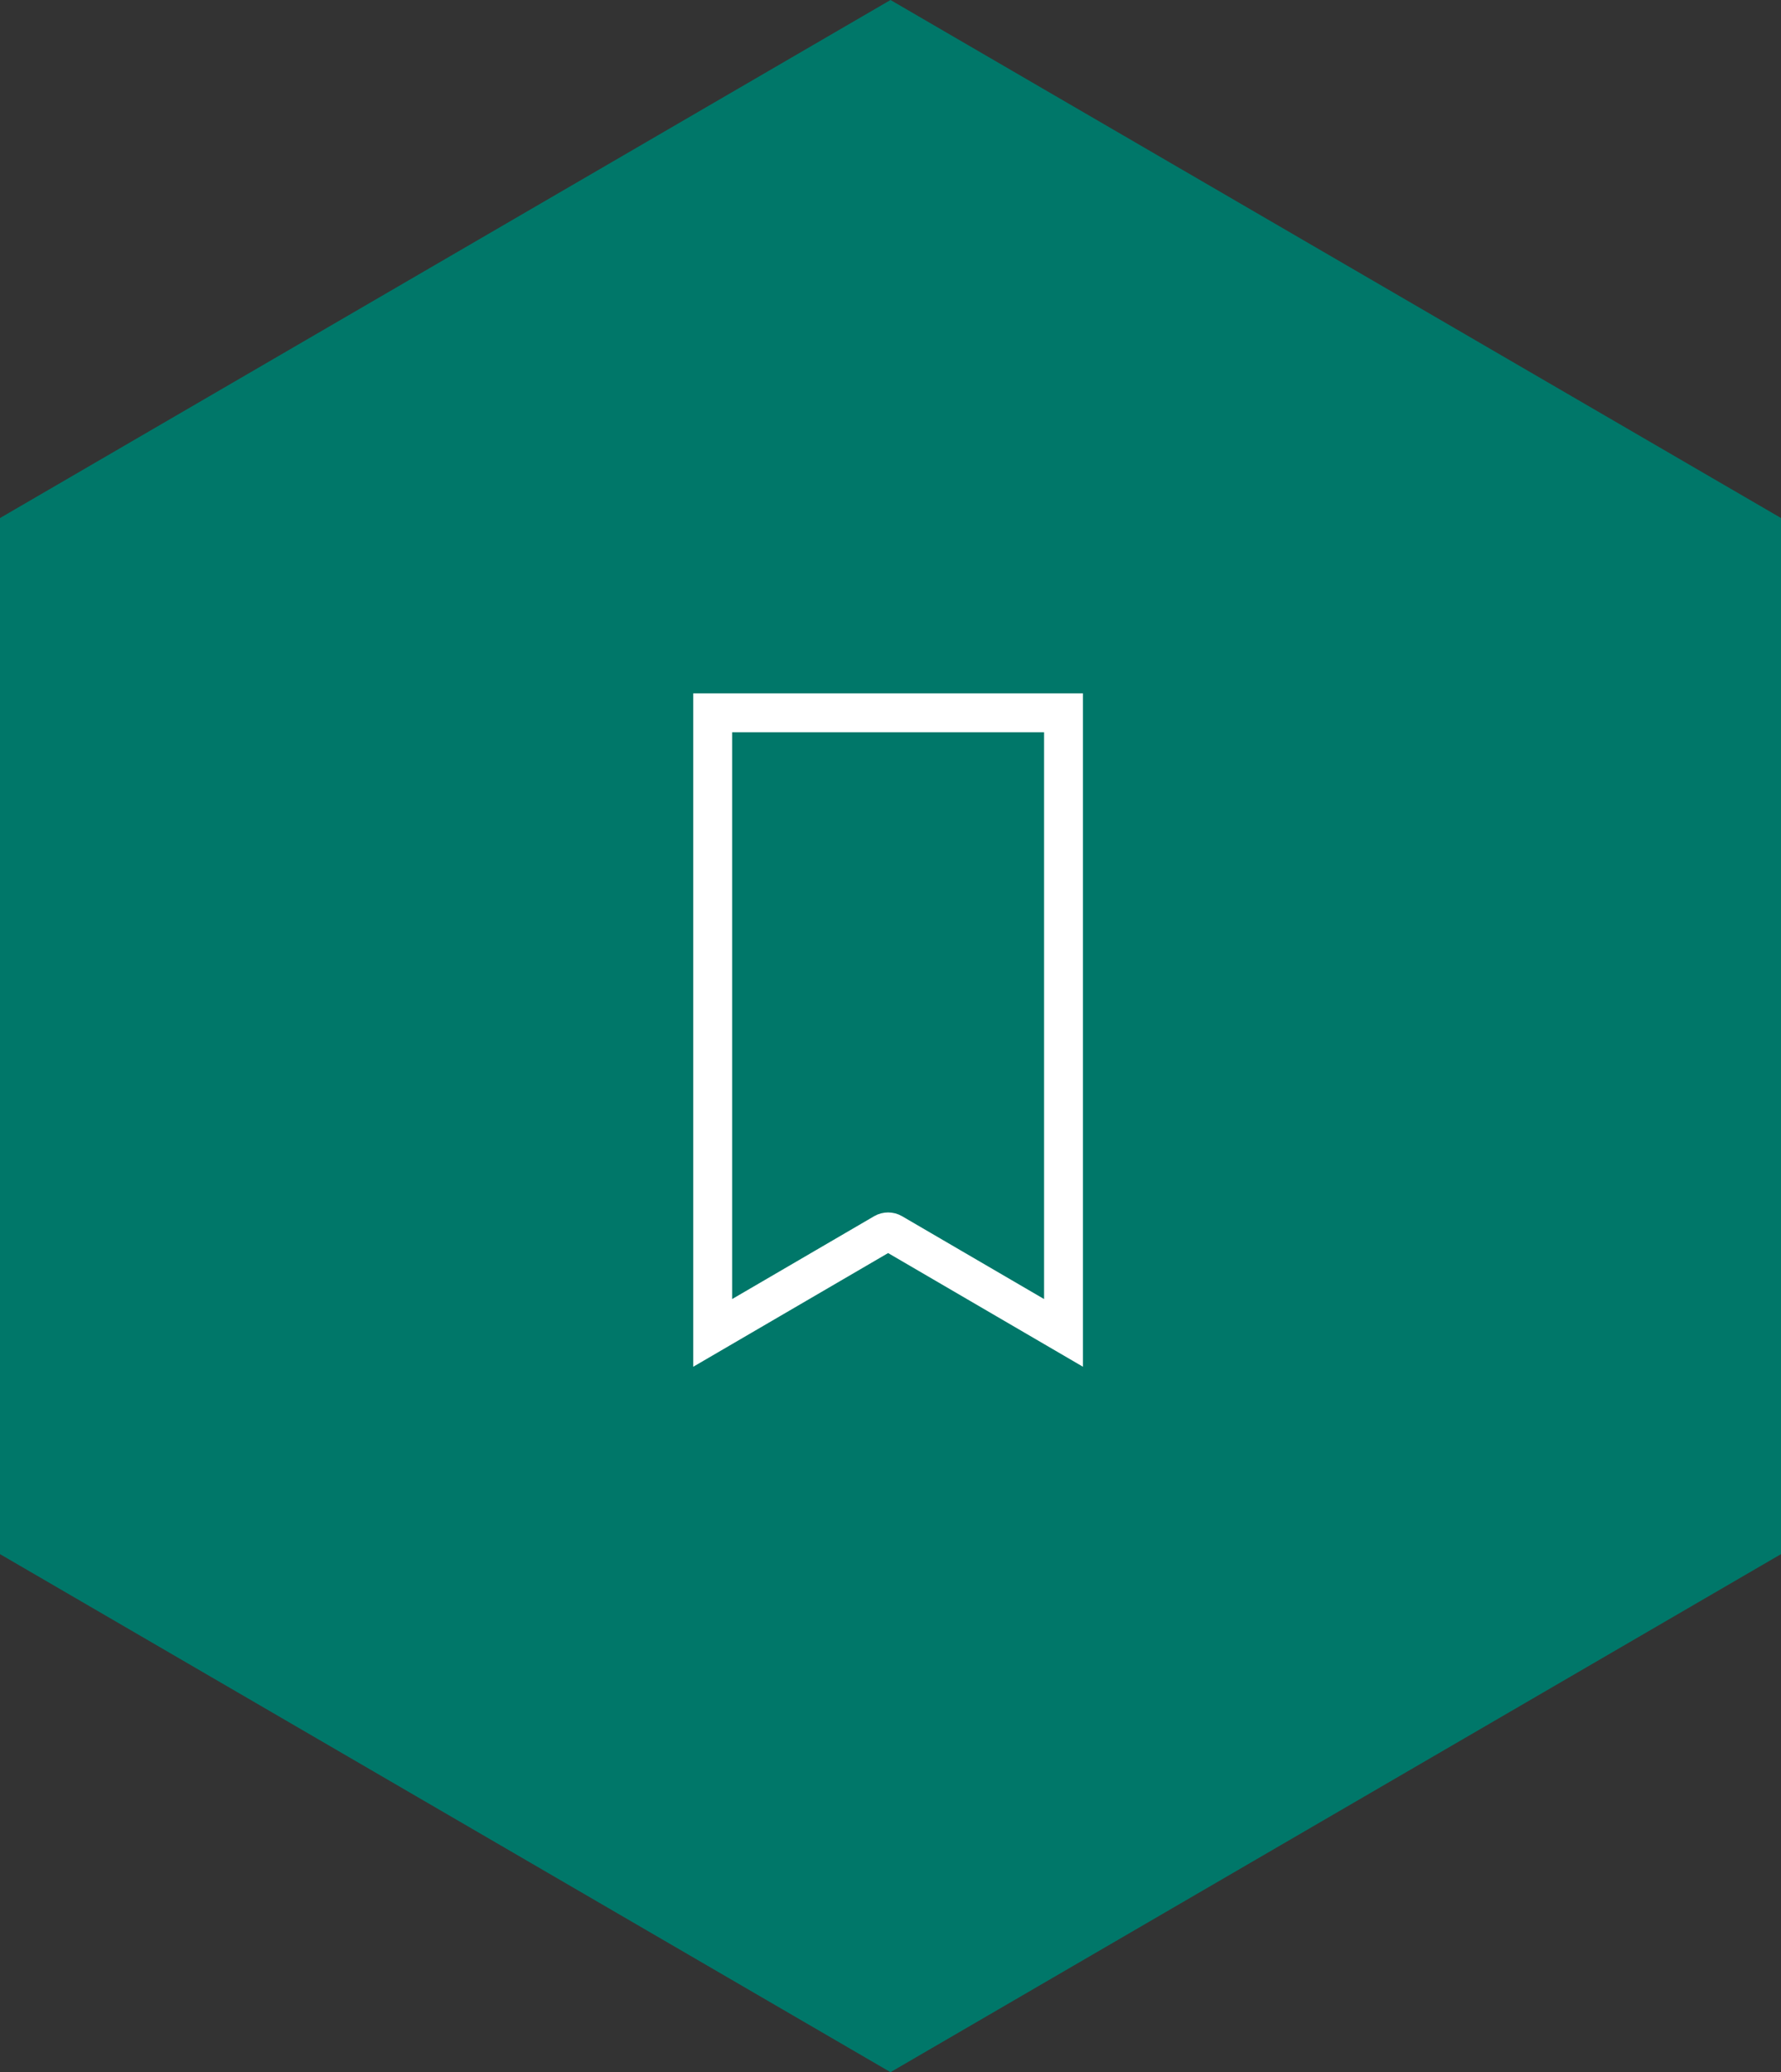
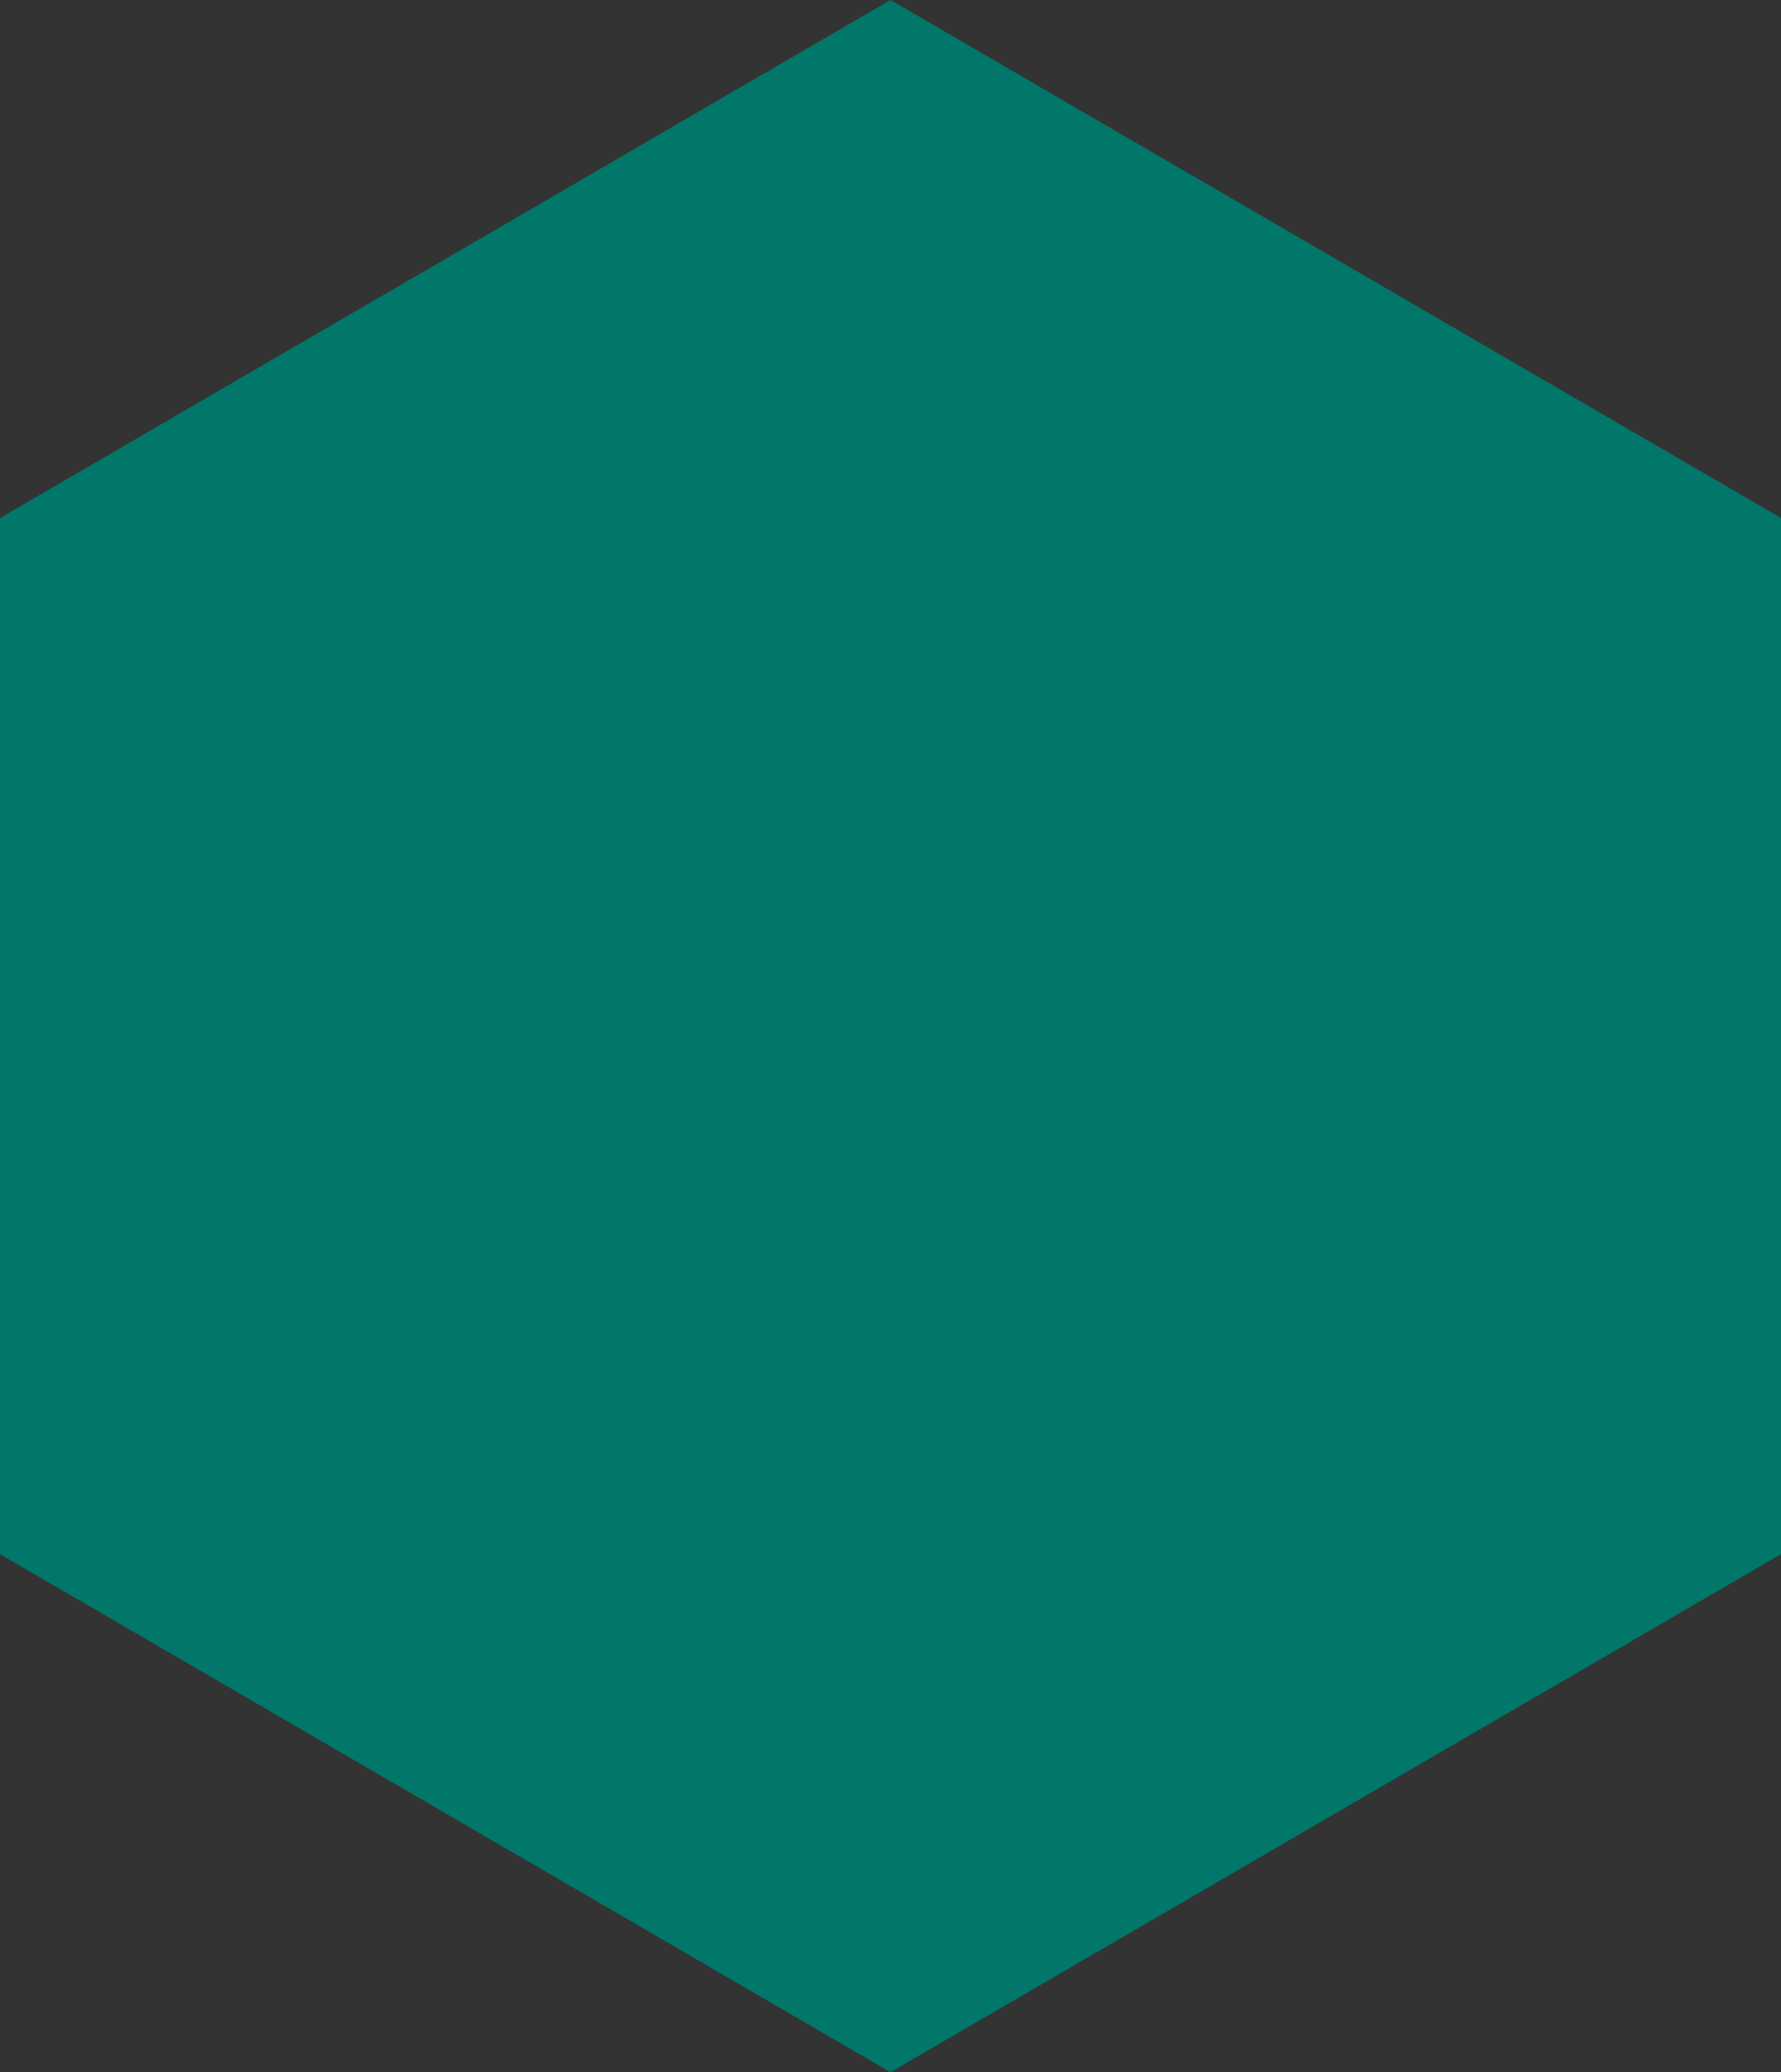
<svg xmlns="http://www.w3.org/2000/svg" width="54.978" height="63.956" viewBox="0 0 54.978 63.956">
  <rect x="0" y="0" width="54.978" height="63.956" fill="#333333" stroke="none" />
  <g fill="none" fill-rule="evenodd">
    <polygon fill="#007769" points="27.489 0 0 15.989 0 47.967 27.489 63.956 54.978 47.967 54.978 15.988" />
-     <path stroke="#FFF" stroke-width="1.2" d="M5.415,16.021 C5.459,16.021 5.503,16.032 5.543,16.055 L10.83,19.139 L10.83,0 L0,0 L0,19.139 L5.287,16.055 C5.327,16.032 5.371,16.021 5.415,16.021" transform="translate(22 22)" />
  </g>
</svg>